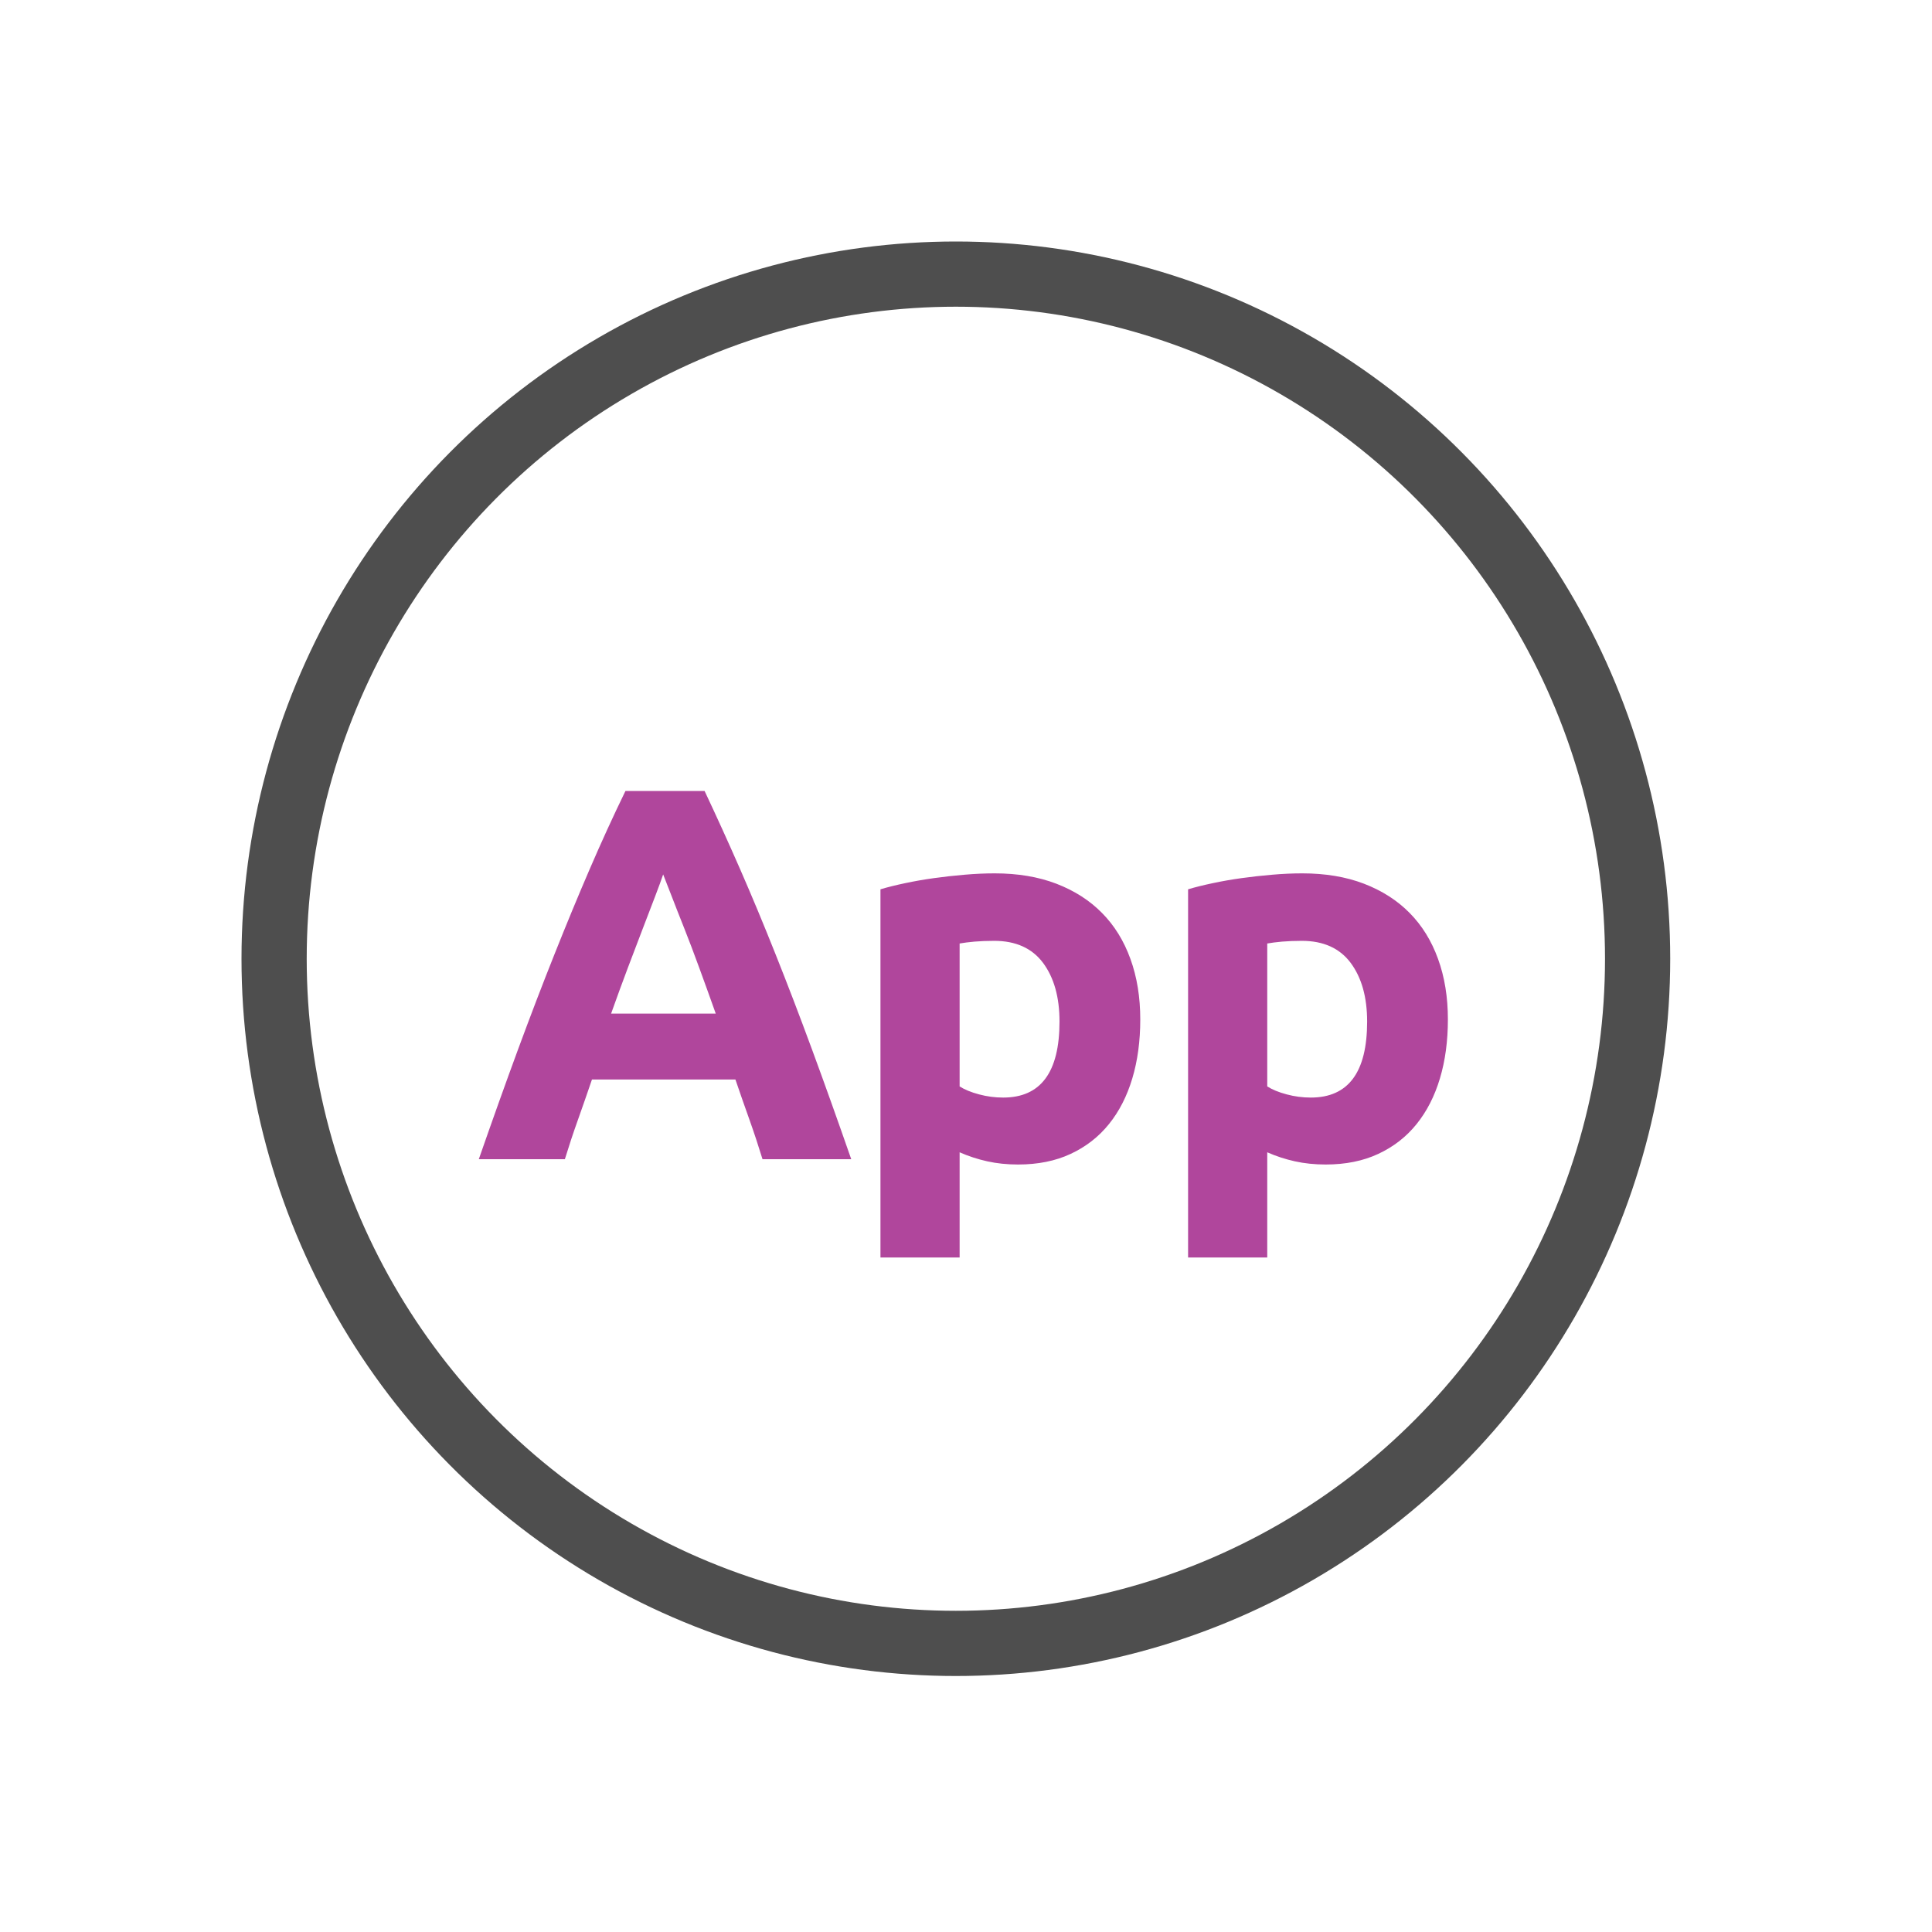
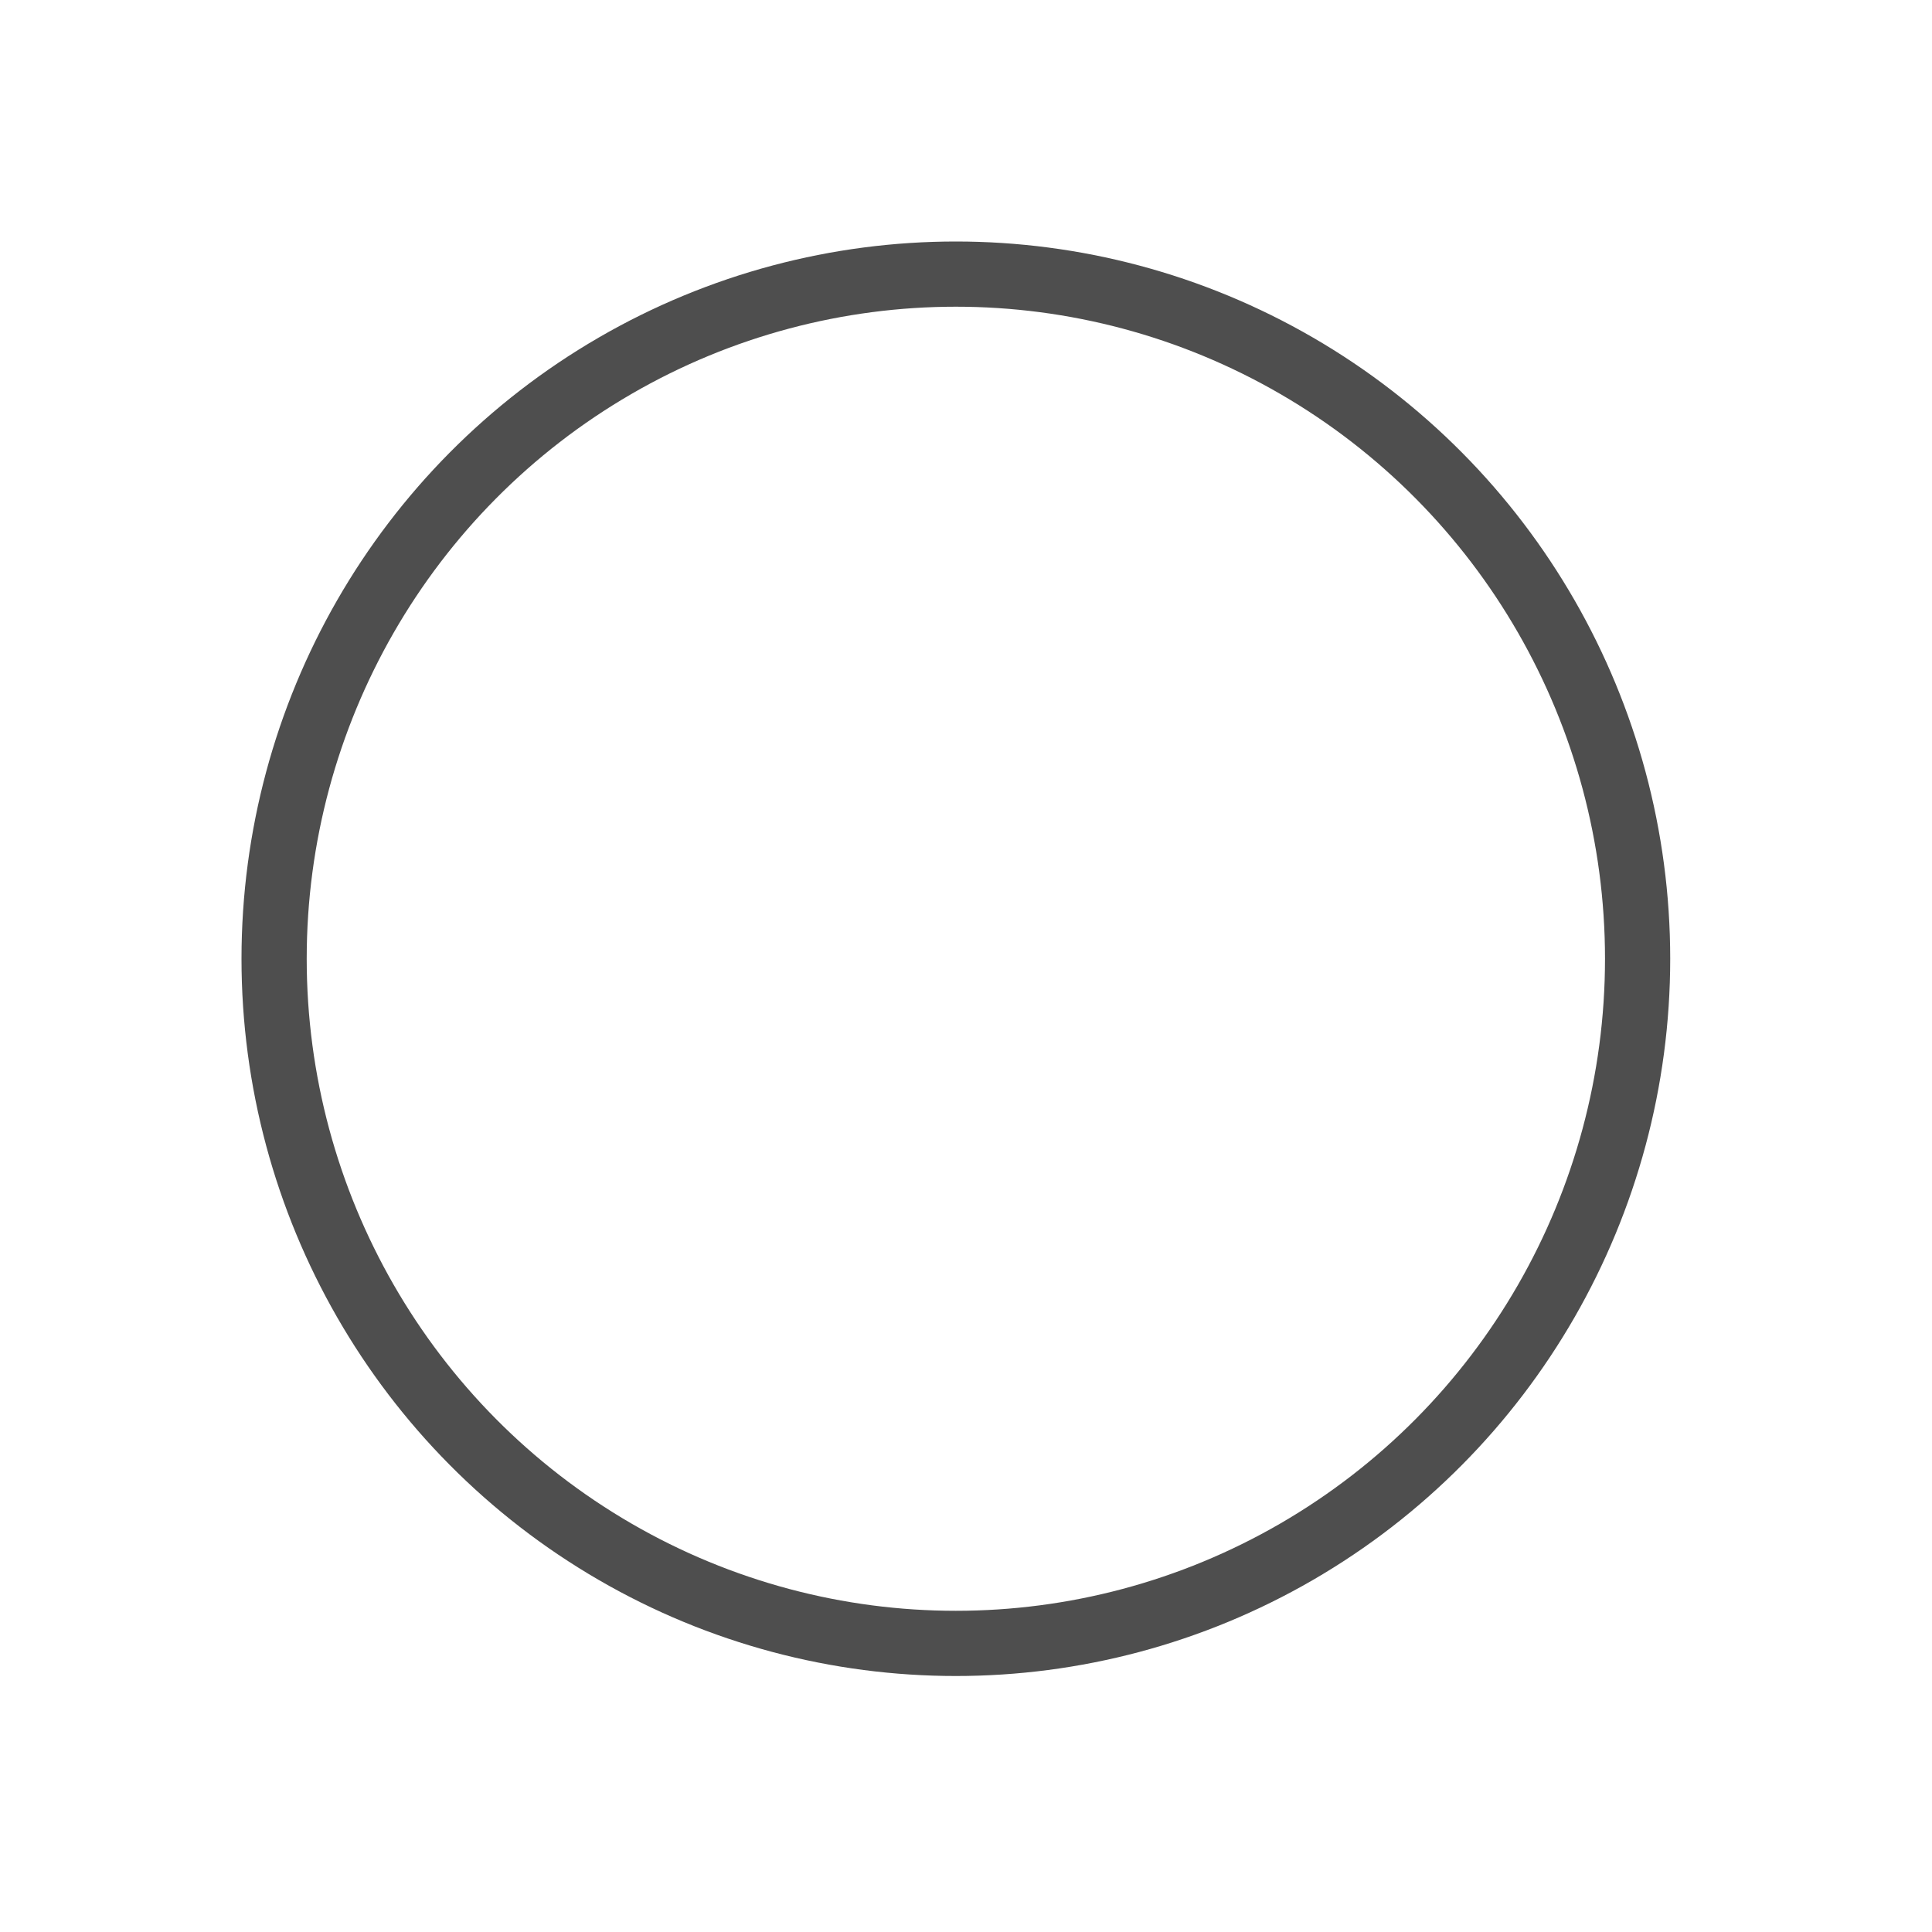
<svg xmlns="http://www.w3.org/2000/svg" width="40px" height="40px" viewBox="0 0 40 40" version="1.1">
  <title>65F52918-DF33-4344-921E-CA0F5453EE64</title>
  <g id="FONT-ASSETS" stroke="none" stroke-width="1" fill="none" fill-rule="evenodd">
    <g id="images-icons-assets" transform="translate(-103, -441)">
      <g id="icon-certif" transform="translate(108, 446)">
        <ellipse id="Oval" stroke="#4E4E4E" stroke-width="1.35" cx="14.79" cy="14.85" rx="14.115" ry="14.175" />
-         <path d="M6.695,19 C6.776,18.736 6.865,18.465 6.965,18.186 C7.064,17.907 7.161,17.629 7.256,17.35 L7.256,17.35 L10.226,17.35 C10.321,17.629 10.418,17.907 10.518,18.186 C10.617,18.465 10.706,18.736 10.787,19 L10.787,19 L12.624,19 C12.338,18.179 12.067,17.42 11.81,16.723 C11.553,16.026 11.302,15.37 11.056,14.754 C10.811,14.138 10.567,13.553 10.325,12.999 C10.083,12.446 9.837,11.905 9.588,11.377 L9.588,11.377 L7.949,11.377 C7.692,11.905 7.445,12.446 7.207,12.999 C6.968,13.553 6.726,14.138 6.481,14.754 C6.235,15.37 5.984,16.026 5.727,16.723 C5.47,17.42 5.199,18.179 4.913,19 L4.913,19 L6.695,19 Z M9.819,15.986 L7.652,15.986 C7.769,15.656 7.885,15.341 7.998,15.04 C8.112,14.739 8.217,14.464 8.312,14.215 C8.407,13.966 8.492,13.746 8.565,13.555 C8.638,13.364 8.693,13.214 8.73,13.104 C8.774,13.214 8.833,13.364 8.906,13.555 C8.979,13.746 9.066,13.966 9.165,14.215 C9.264,14.464 9.368,14.739 9.478,15.04 C9.588,15.341 9.702,15.656 9.819,15.986 L9.819,15.986 Z M14.868,21.035 L14.868,18.857 C15.051,18.938 15.242,19 15.44,19.044 C15.638,19.088 15.851,19.11 16.078,19.11 C16.489,19.11 16.852,19.037 17.167,18.89 C17.482,18.743 17.746,18.538 17.959,18.274 C18.172,18.01 18.333,17.695 18.443,17.328 C18.553,16.961 18.608,16.554 18.608,16.107 C18.608,15.645 18.54,15.227 18.404,14.853 C18.269,14.479 18.073,14.162 17.816,13.902 C17.559,13.641 17.244,13.44 16.87,13.296 C16.496,13.153 16.071,13.082 15.594,13.082 C15.396,13.082 15.189,13.091 14.973,13.11 C14.756,13.128 14.543,13.152 14.335,13.181 C14.126,13.21 13.926,13.245 13.735,13.286 C13.544,13.326 13.376,13.368 13.229,13.412 L13.229,13.412 L13.229,21.035 L14.868,21.035 Z M15.77,17.724 C15.601,17.724 15.434,17.702 15.27,17.658 C15.104,17.614 14.971,17.559 14.868,17.493 L14.868,17.493 L14.868,14.534 C14.949,14.519 15.051,14.507 15.176,14.495 C15.301,14.485 15.436,14.479 15.583,14.479 C16.03,14.479 16.368,14.631 16.595,14.935 C16.822,15.24 16.936,15.645 16.936,16.151 C16.936,17.2 16.547,17.724 15.77,17.724 Z M21.237,21.035 L21.237,18.857 C21.42,18.938 21.611,19 21.809,19.044 C22.007,19.088 22.22,19.11 22.447,19.11 C22.858,19.11 23.221,19.037 23.536,18.89 C23.851,18.743 24.115,18.538 24.328,18.274 C24.541,18.01 24.702,17.695 24.812,17.328 C24.922,16.961 24.977,16.554 24.977,16.107 C24.977,15.645 24.909,15.227 24.773,14.853 C24.638,14.479 24.442,14.162 24.185,13.902 C23.928,13.641 23.613,13.44 23.239,13.296 C22.865,13.153 22.44,13.082 21.963,13.082 C21.765,13.082 21.558,13.091 21.341,13.11 C21.125,13.128 20.913,13.152 20.703,13.181 C20.494,13.21 20.295,13.245 20.104,13.286 C19.913,13.326 19.745,13.368 19.598,13.412 L19.598,13.412 L19.598,21.035 L21.237,21.035 Z M22.139,17.724 C21.97,17.724 21.803,17.702 21.639,17.658 C21.474,17.614 21.34,17.559 21.237,17.493 L21.237,17.493 L21.237,14.534 C21.318,14.519 21.42,14.507 21.545,14.495 C21.67,14.485 21.805,14.479 21.952,14.479 C22.399,14.479 22.737,14.631 22.964,14.935 C23.191,15.24 23.305,15.645 23.305,16.151 C23.305,17.2 22.916,17.724 22.139,17.724 Z" id="App" fill="#B0469C" fill-rule="nonzero" />
      </g>
    </g>
  </g>
</svg>